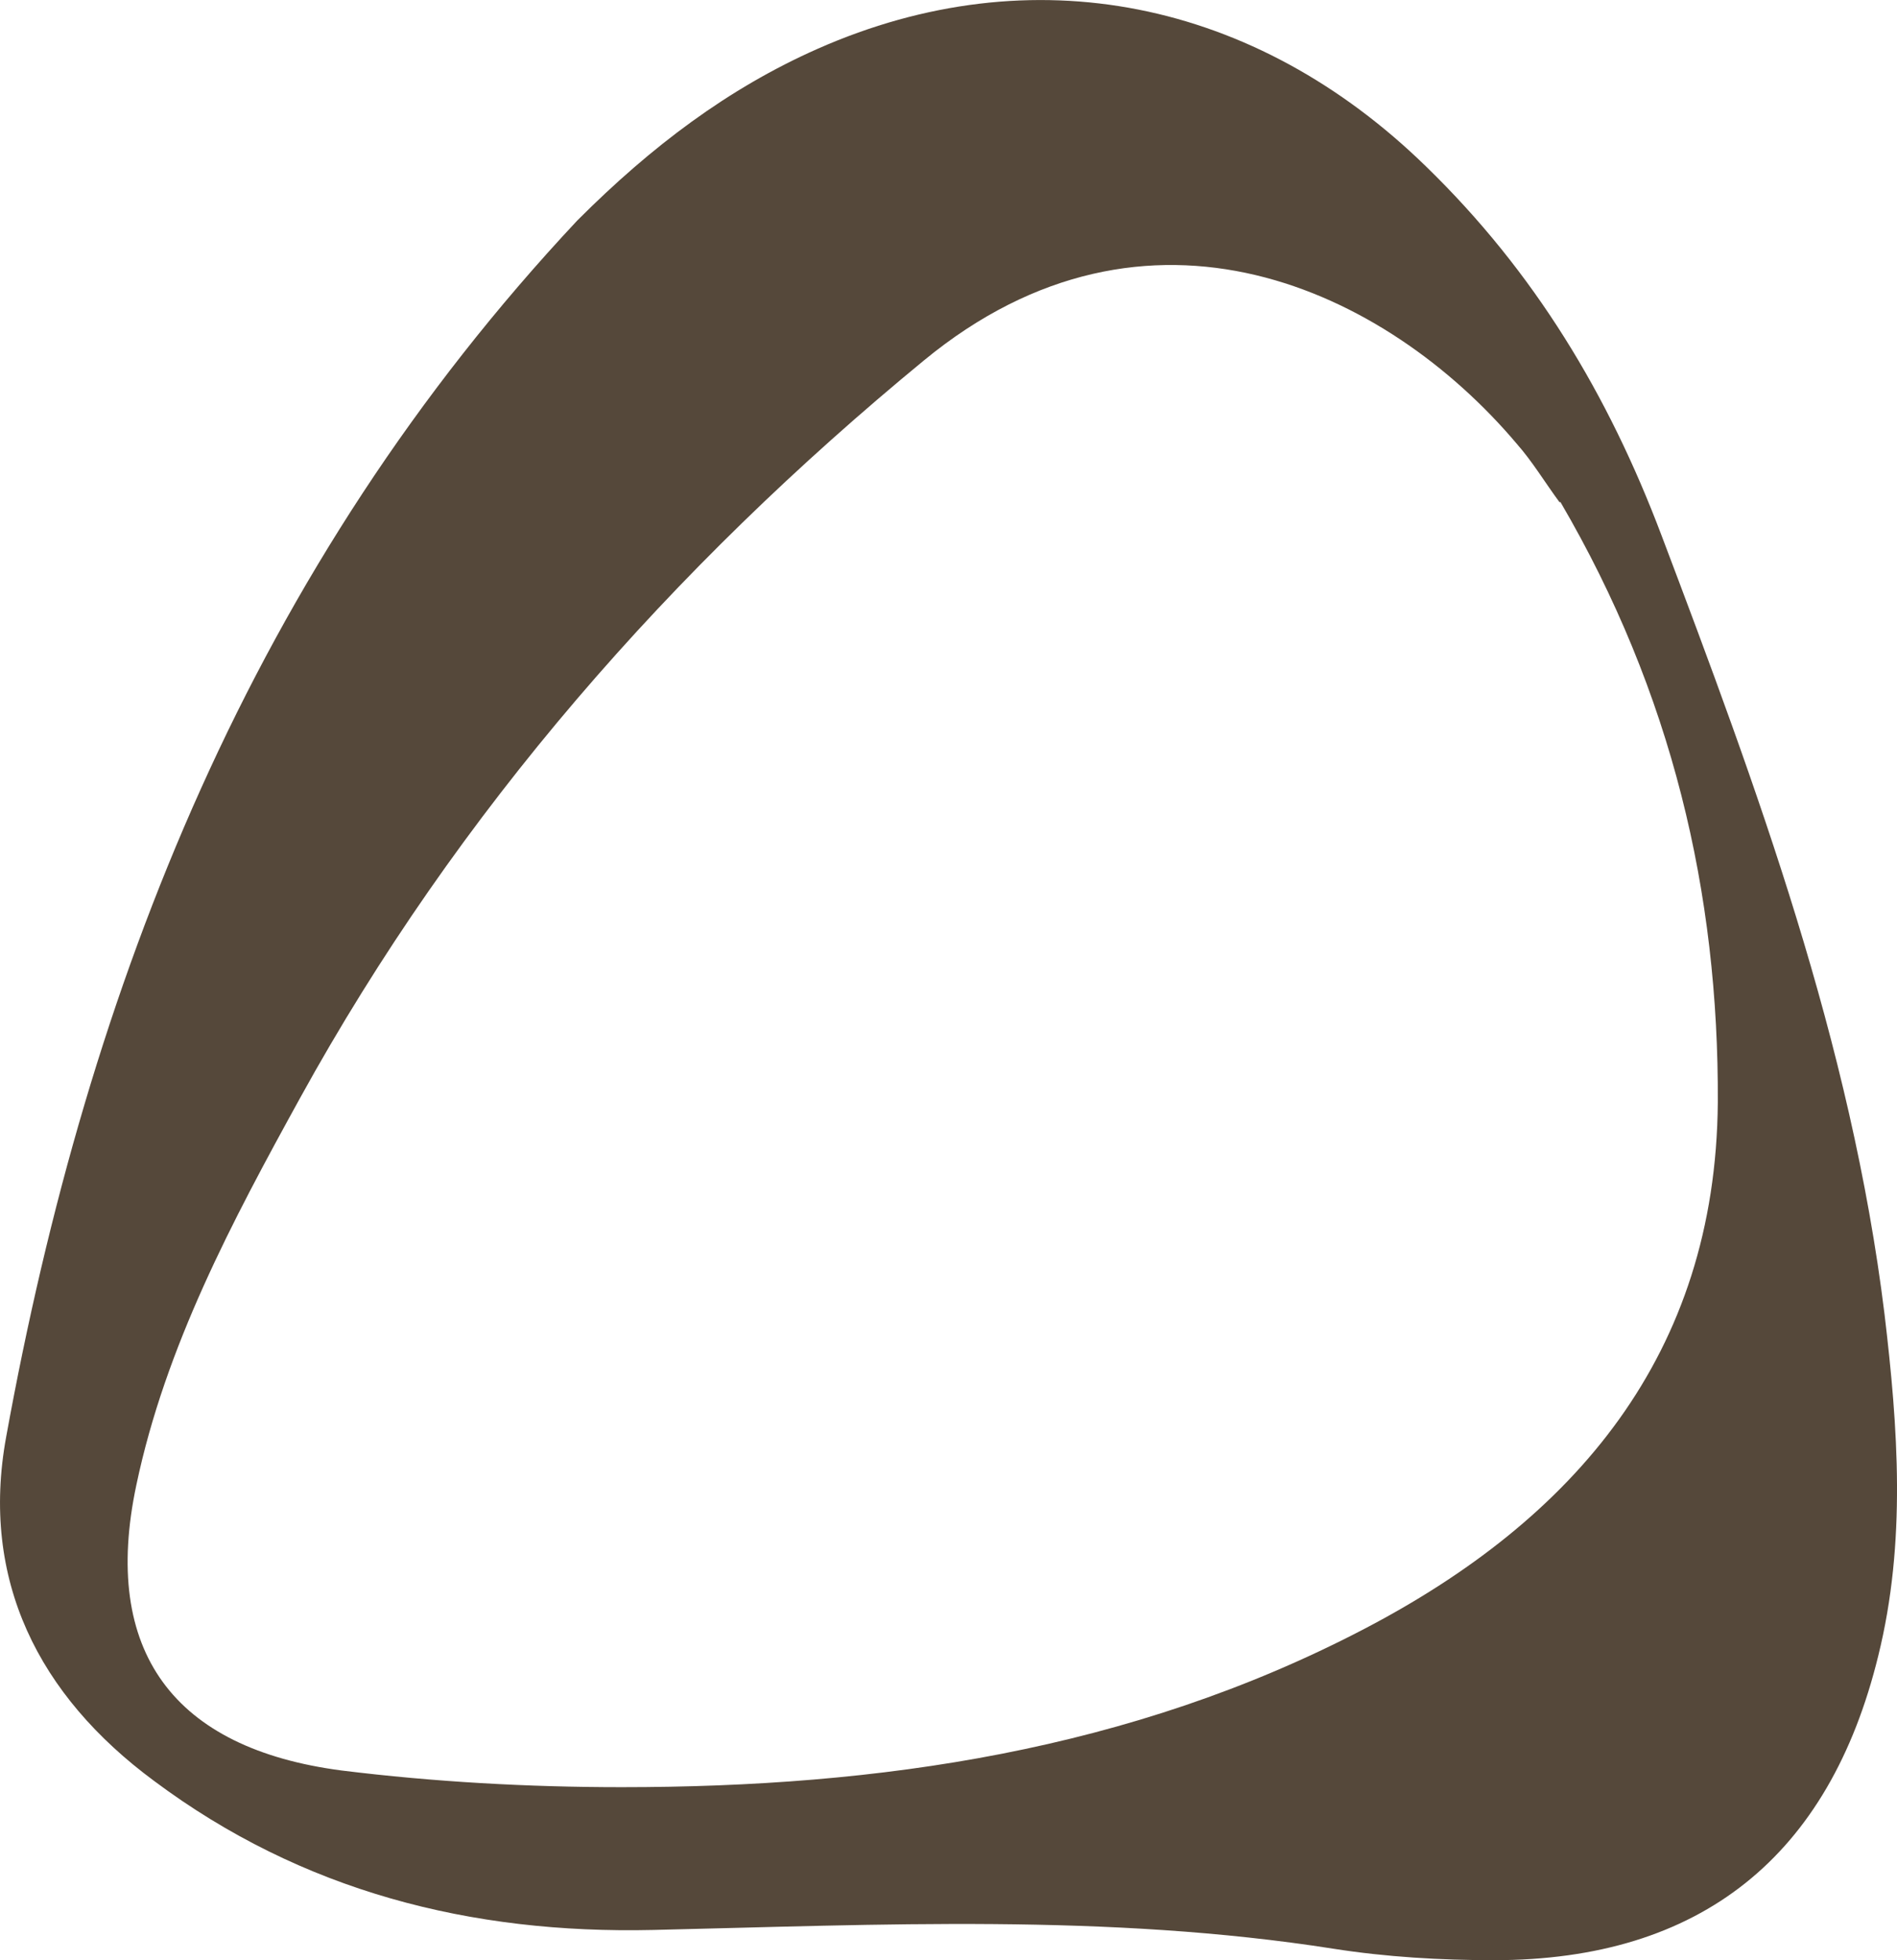
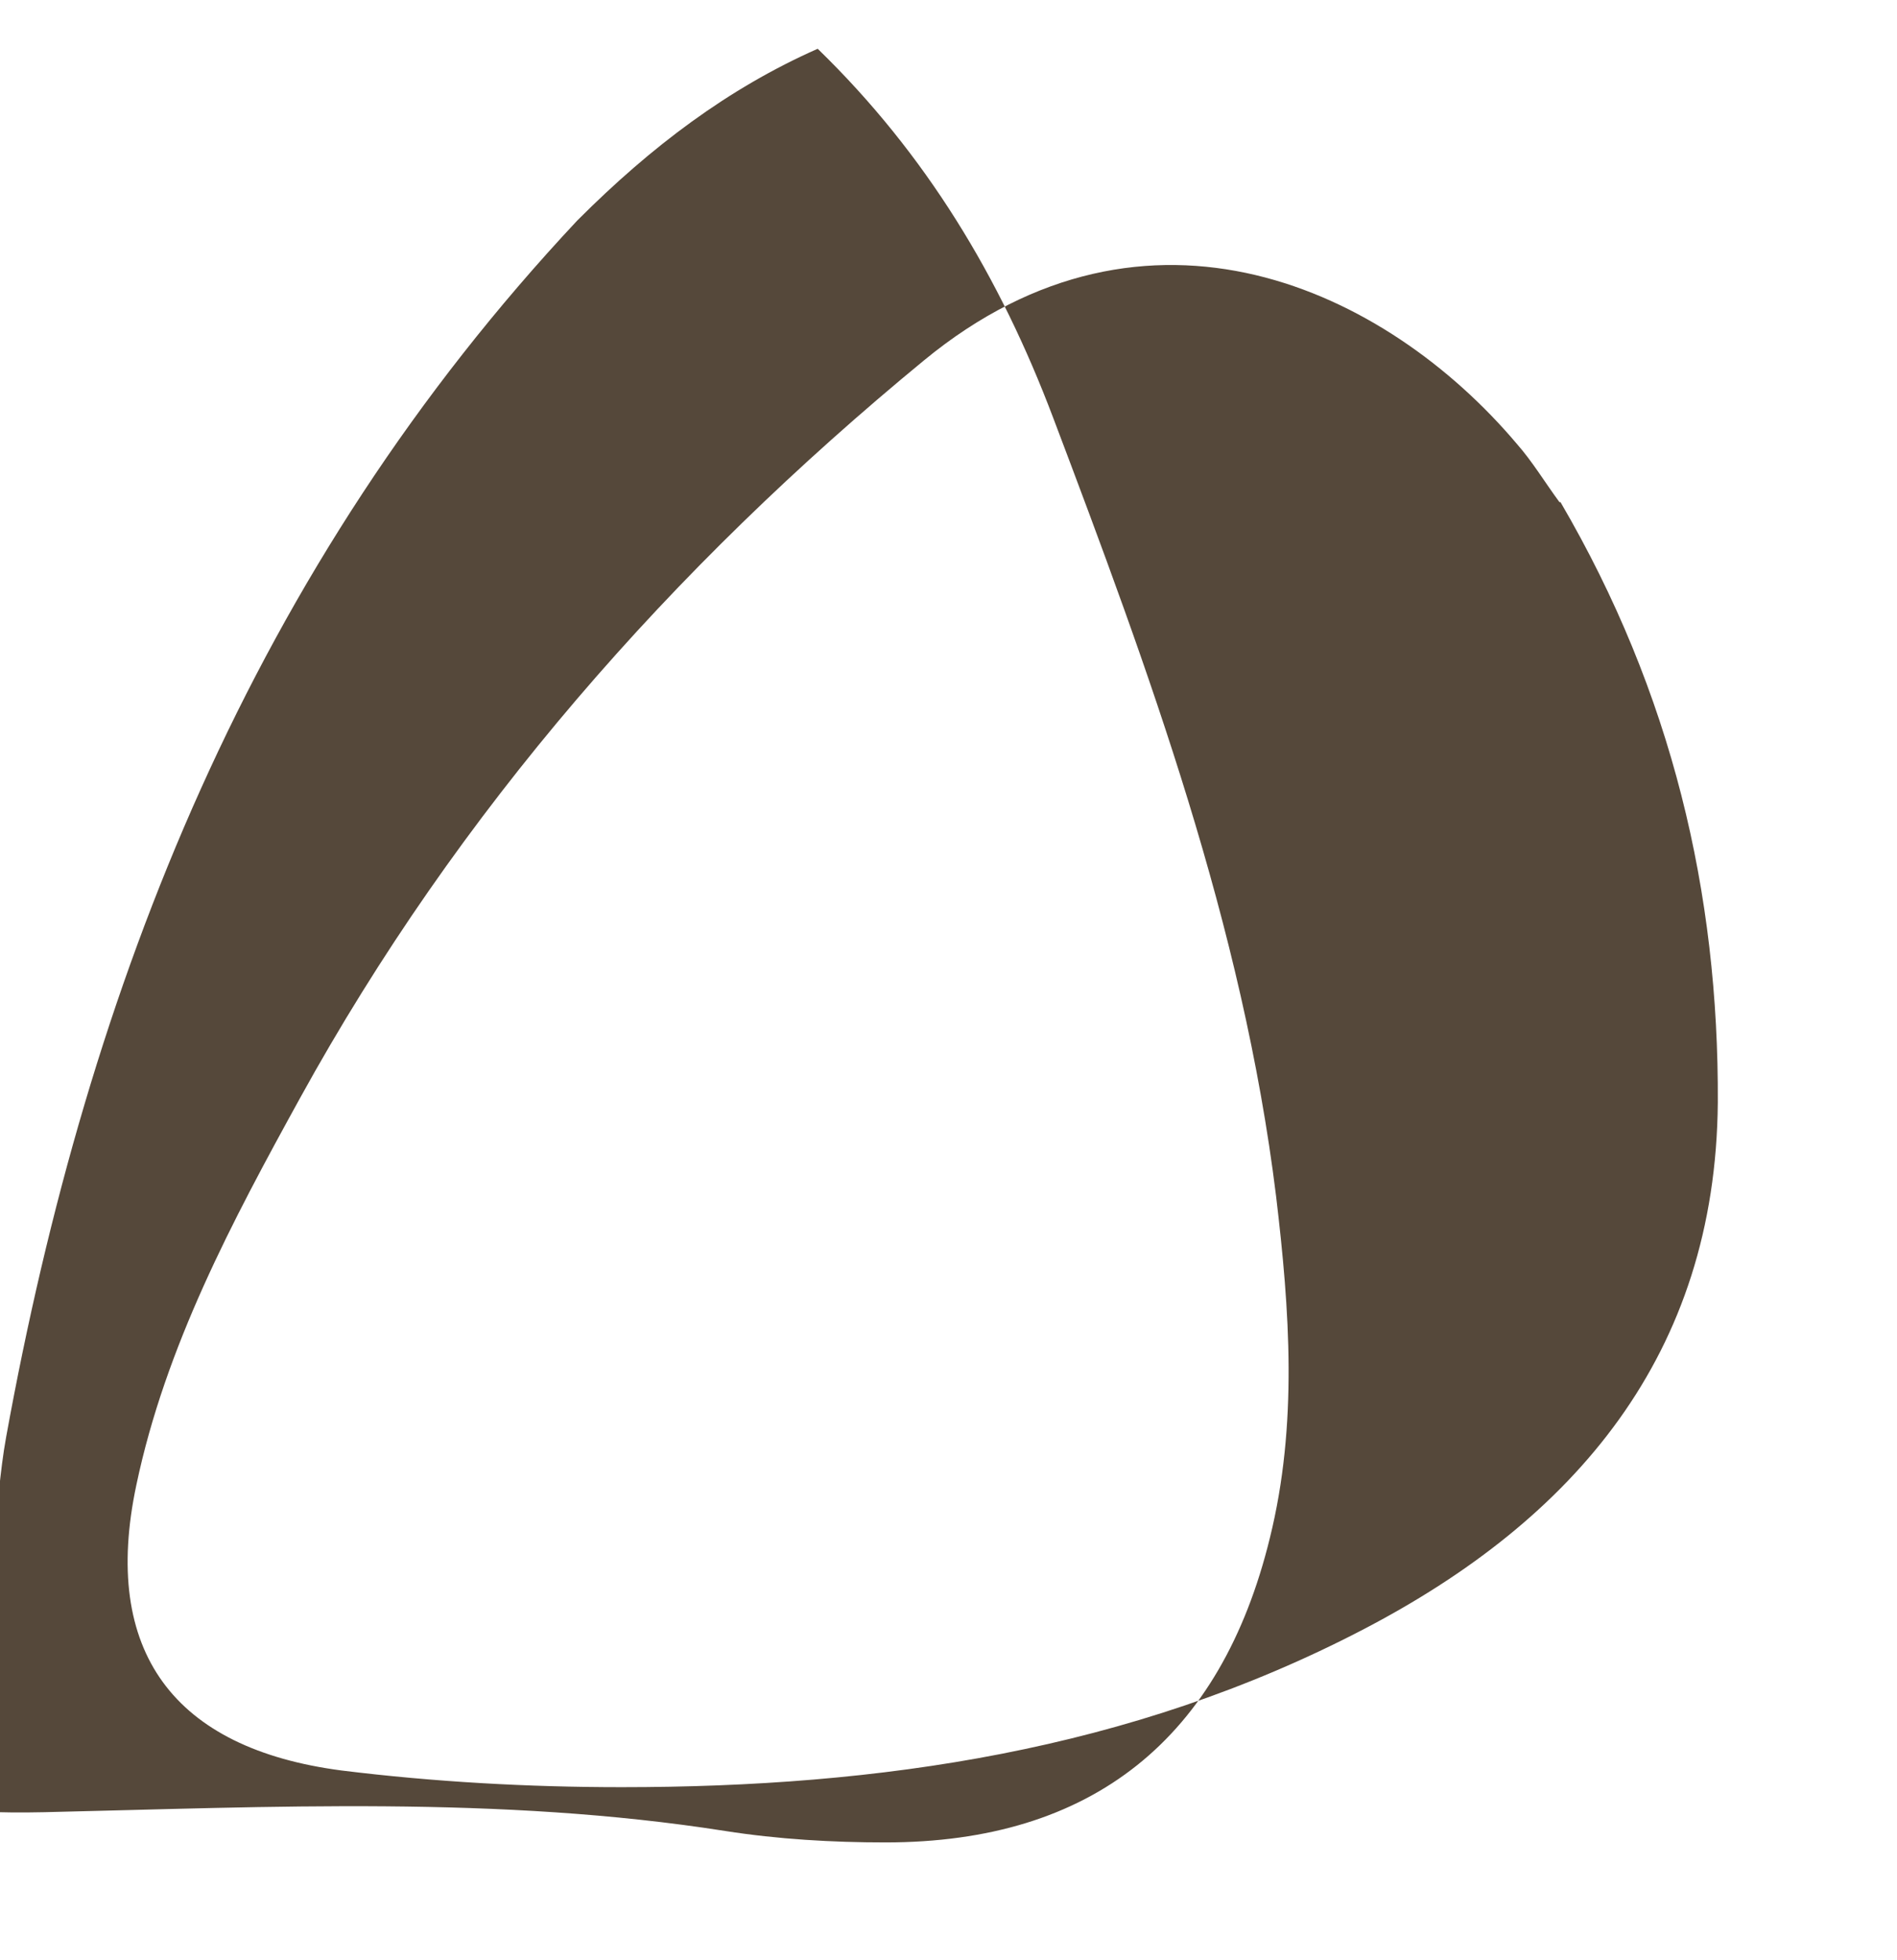
<svg xmlns="http://www.w3.org/2000/svg" id="Layer_1" data-name="Layer 1" viewBox="0 0 182.09 188.08">
  <defs>
    <style>
      .cls-1 {
        fill: #55483a;
      }
    </style>
  </defs>
  <g id="Layer_1-2" data-name="Layer 1-2">
-     <path class="cls-1" d="M55.49,21.08c7-7,14.4-12.6,23-16.4C99.09-4.42,120.49-.02,136.89,15.98c10.4,10.1,17.5,21.9,22.6,35.4,9.2,24.3,18.2,48.7,21.4,74.7,1.3,10.9,2.1,21.9-.6,32.8-4.7,19.2-17,29.2-36.9,29.2-5.1,0-10.3-.3-15.4-1.1-21.7-3.4-43.5-2.3-65.3-1.8-17.5.4-33.7-3.7-47.9-14.3C3.69,162.68-1.91,151.58.59,137.88,8.49,94.38,24.29,54.38,55.39,21.18M149.69,48.18c-1.4-1.9-2.6-3.9-4.1-5.6-12.5-14.8-35.4-25.7-56.9-8-24.2,19.9-44.7,43.2-59.9,70.8-6.5,11.8-12.9,23.8-15.7,37.1-3.4,16,3.6,25.3,19.7,27.4,8.9,1.1,17.9,1.6,26.9,1.6,24.7,0,48.8-3.5,71.1-15.1,20.4-10.6,33.9-26.4,34.1-50.6.1-20.1-4.4-39.3-15.1-57.6h-.1Z" />
+     <path class="cls-1" d="M55.49,21.08c7-7,14.4-12.6,23-16.4c10.4,10.1,17.5,21.9,22.6,35.4,9.2,24.3,18.2,48.7,21.4,74.7,1.3,10.9,2.1,21.9-.6,32.8-4.7,19.2-17,29.2-36.9,29.2-5.1,0-10.3-.3-15.4-1.1-21.7-3.4-43.5-2.3-65.3-1.8-17.5.4-33.7-3.7-47.9-14.3C3.69,162.68-1.91,151.58.59,137.88,8.49,94.38,24.29,54.38,55.39,21.18M149.69,48.18c-1.4-1.9-2.6-3.9-4.1-5.6-12.5-14.8-35.4-25.7-56.9-8-24.2,19.9-44.7,43.2-59.9,70.8-6.5,11.8-12.9,23.8-15.7,37.1-3.4,16,3.6,25.3,19.7,27.4,8.9,1.1,17.9,1.6,26.9,1.6,24.7,0,48.8-3.5,71.1-15.1,20.4-10.6,33.9-26.4,34.1-50.6.1-20.1-4.4-39.3-15.1-57.6h-.1Z" />
  </g>
</svg>